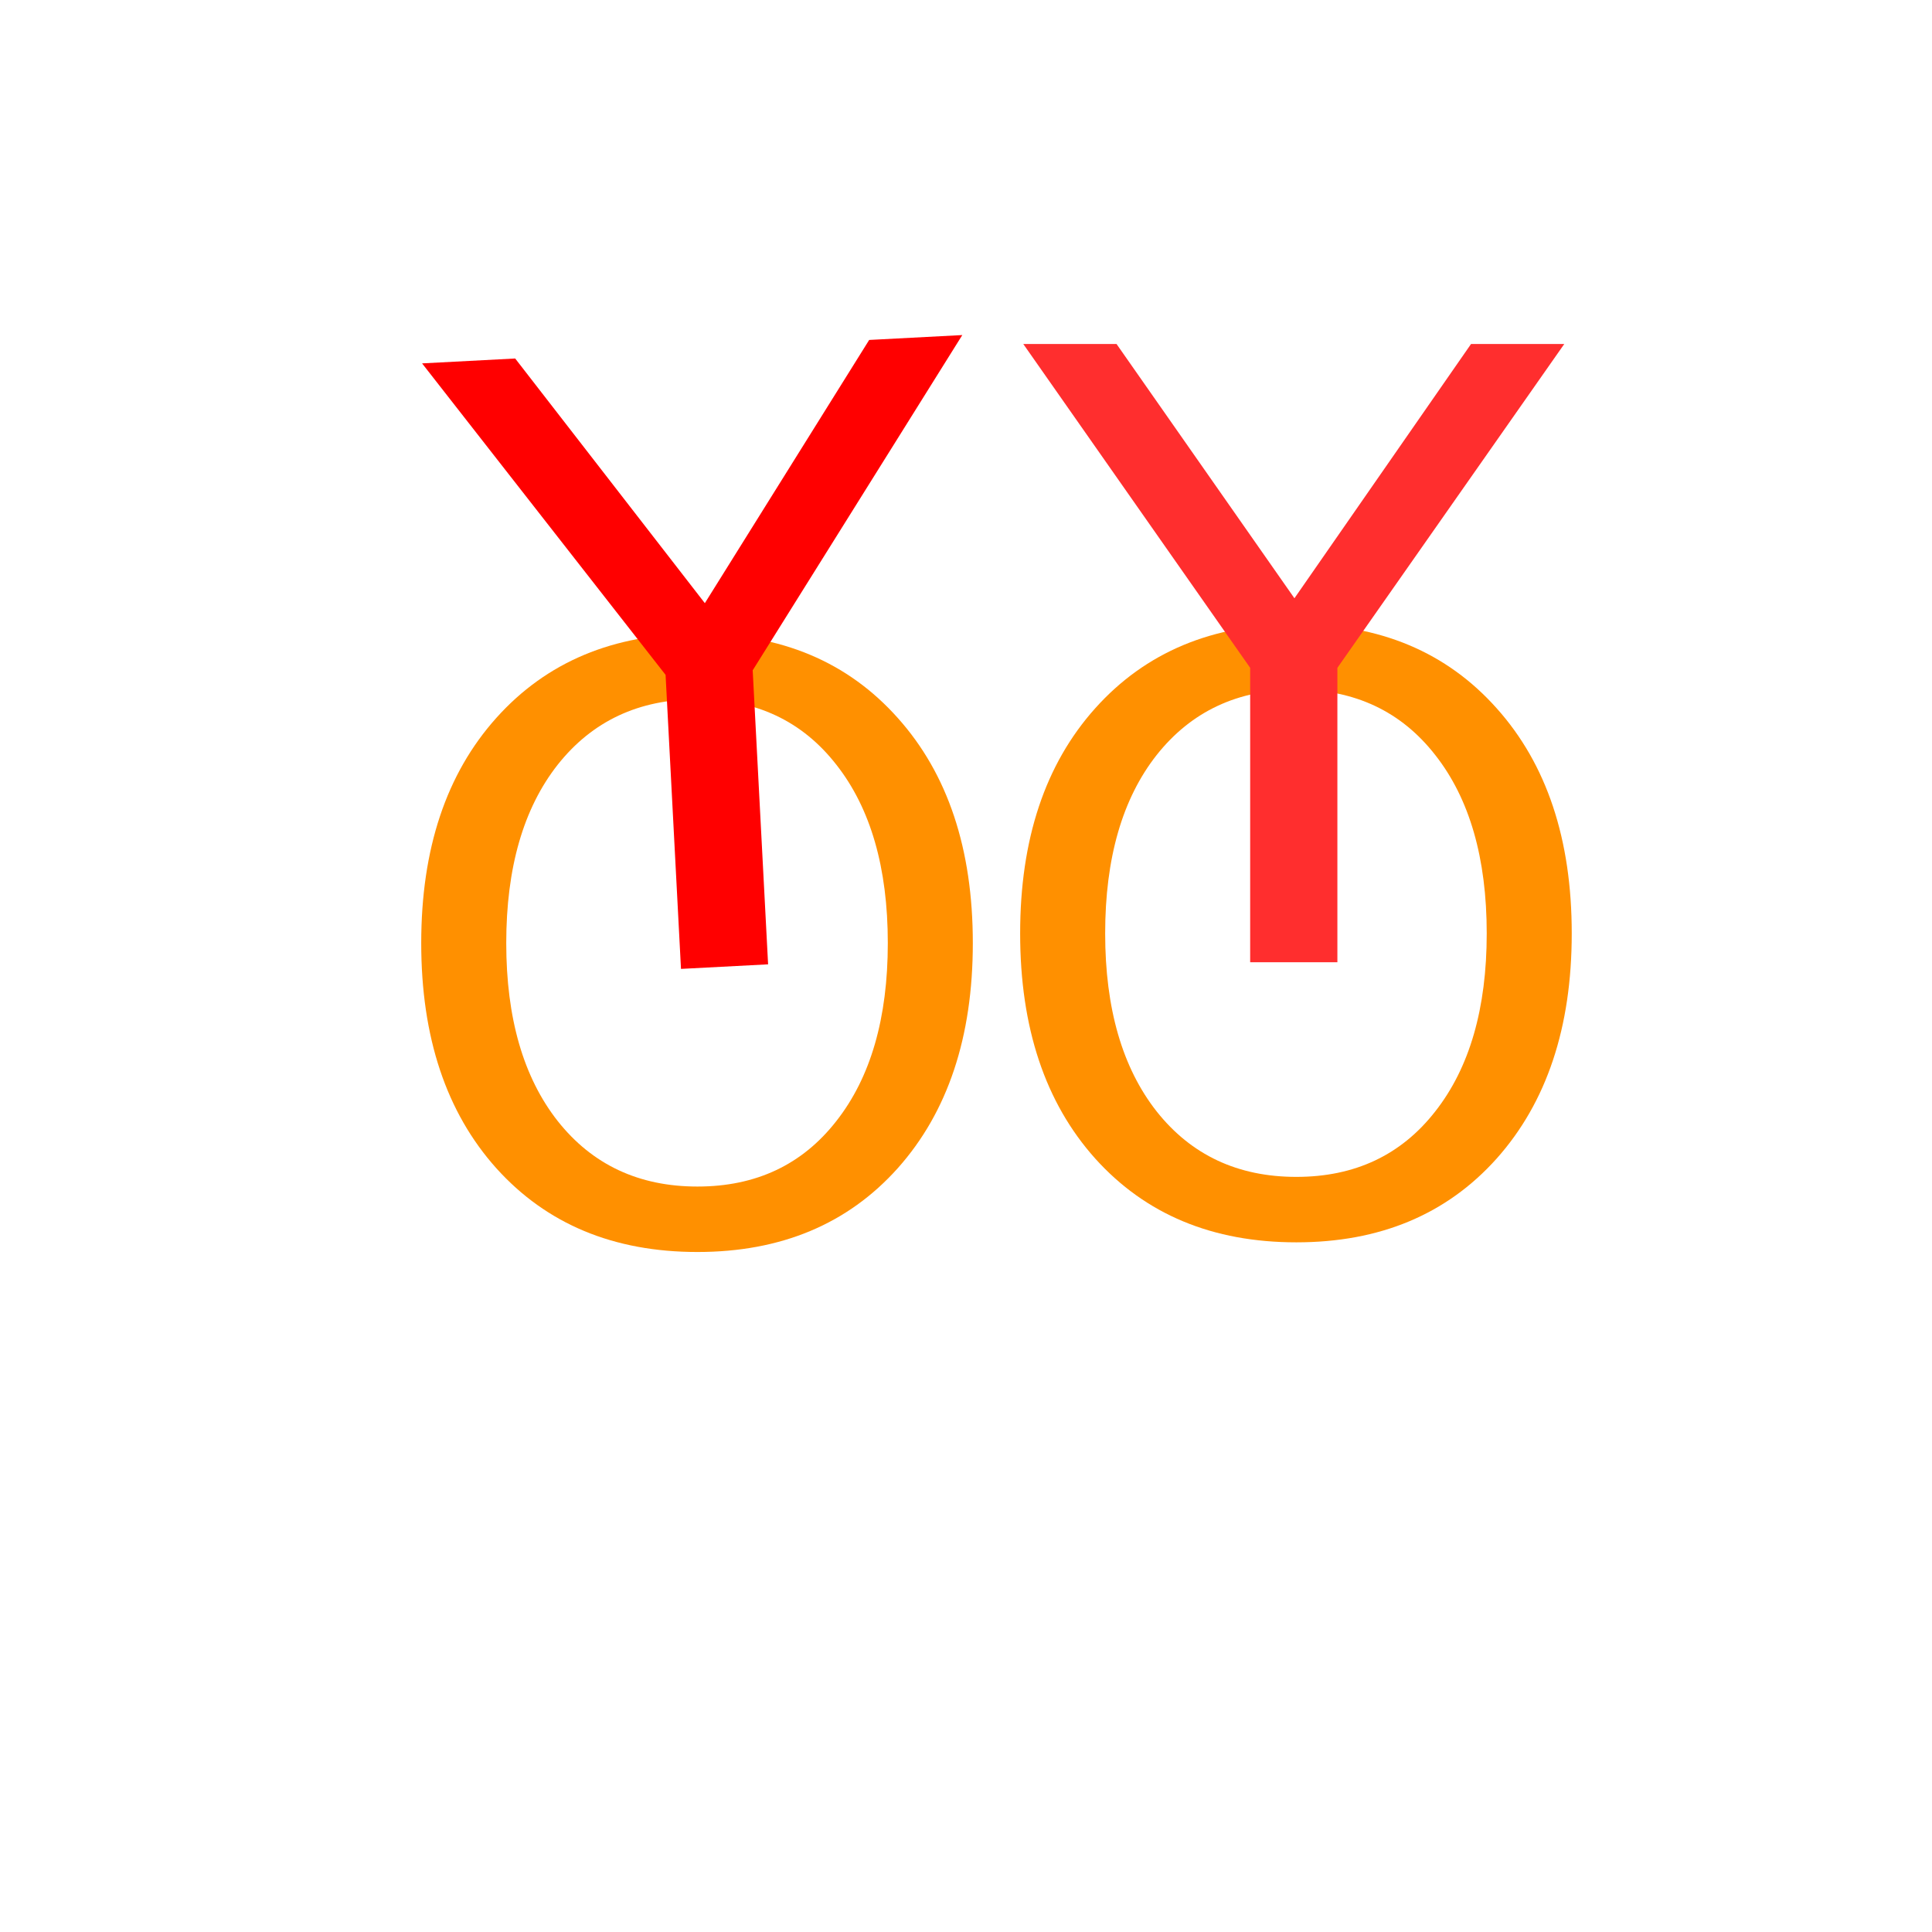
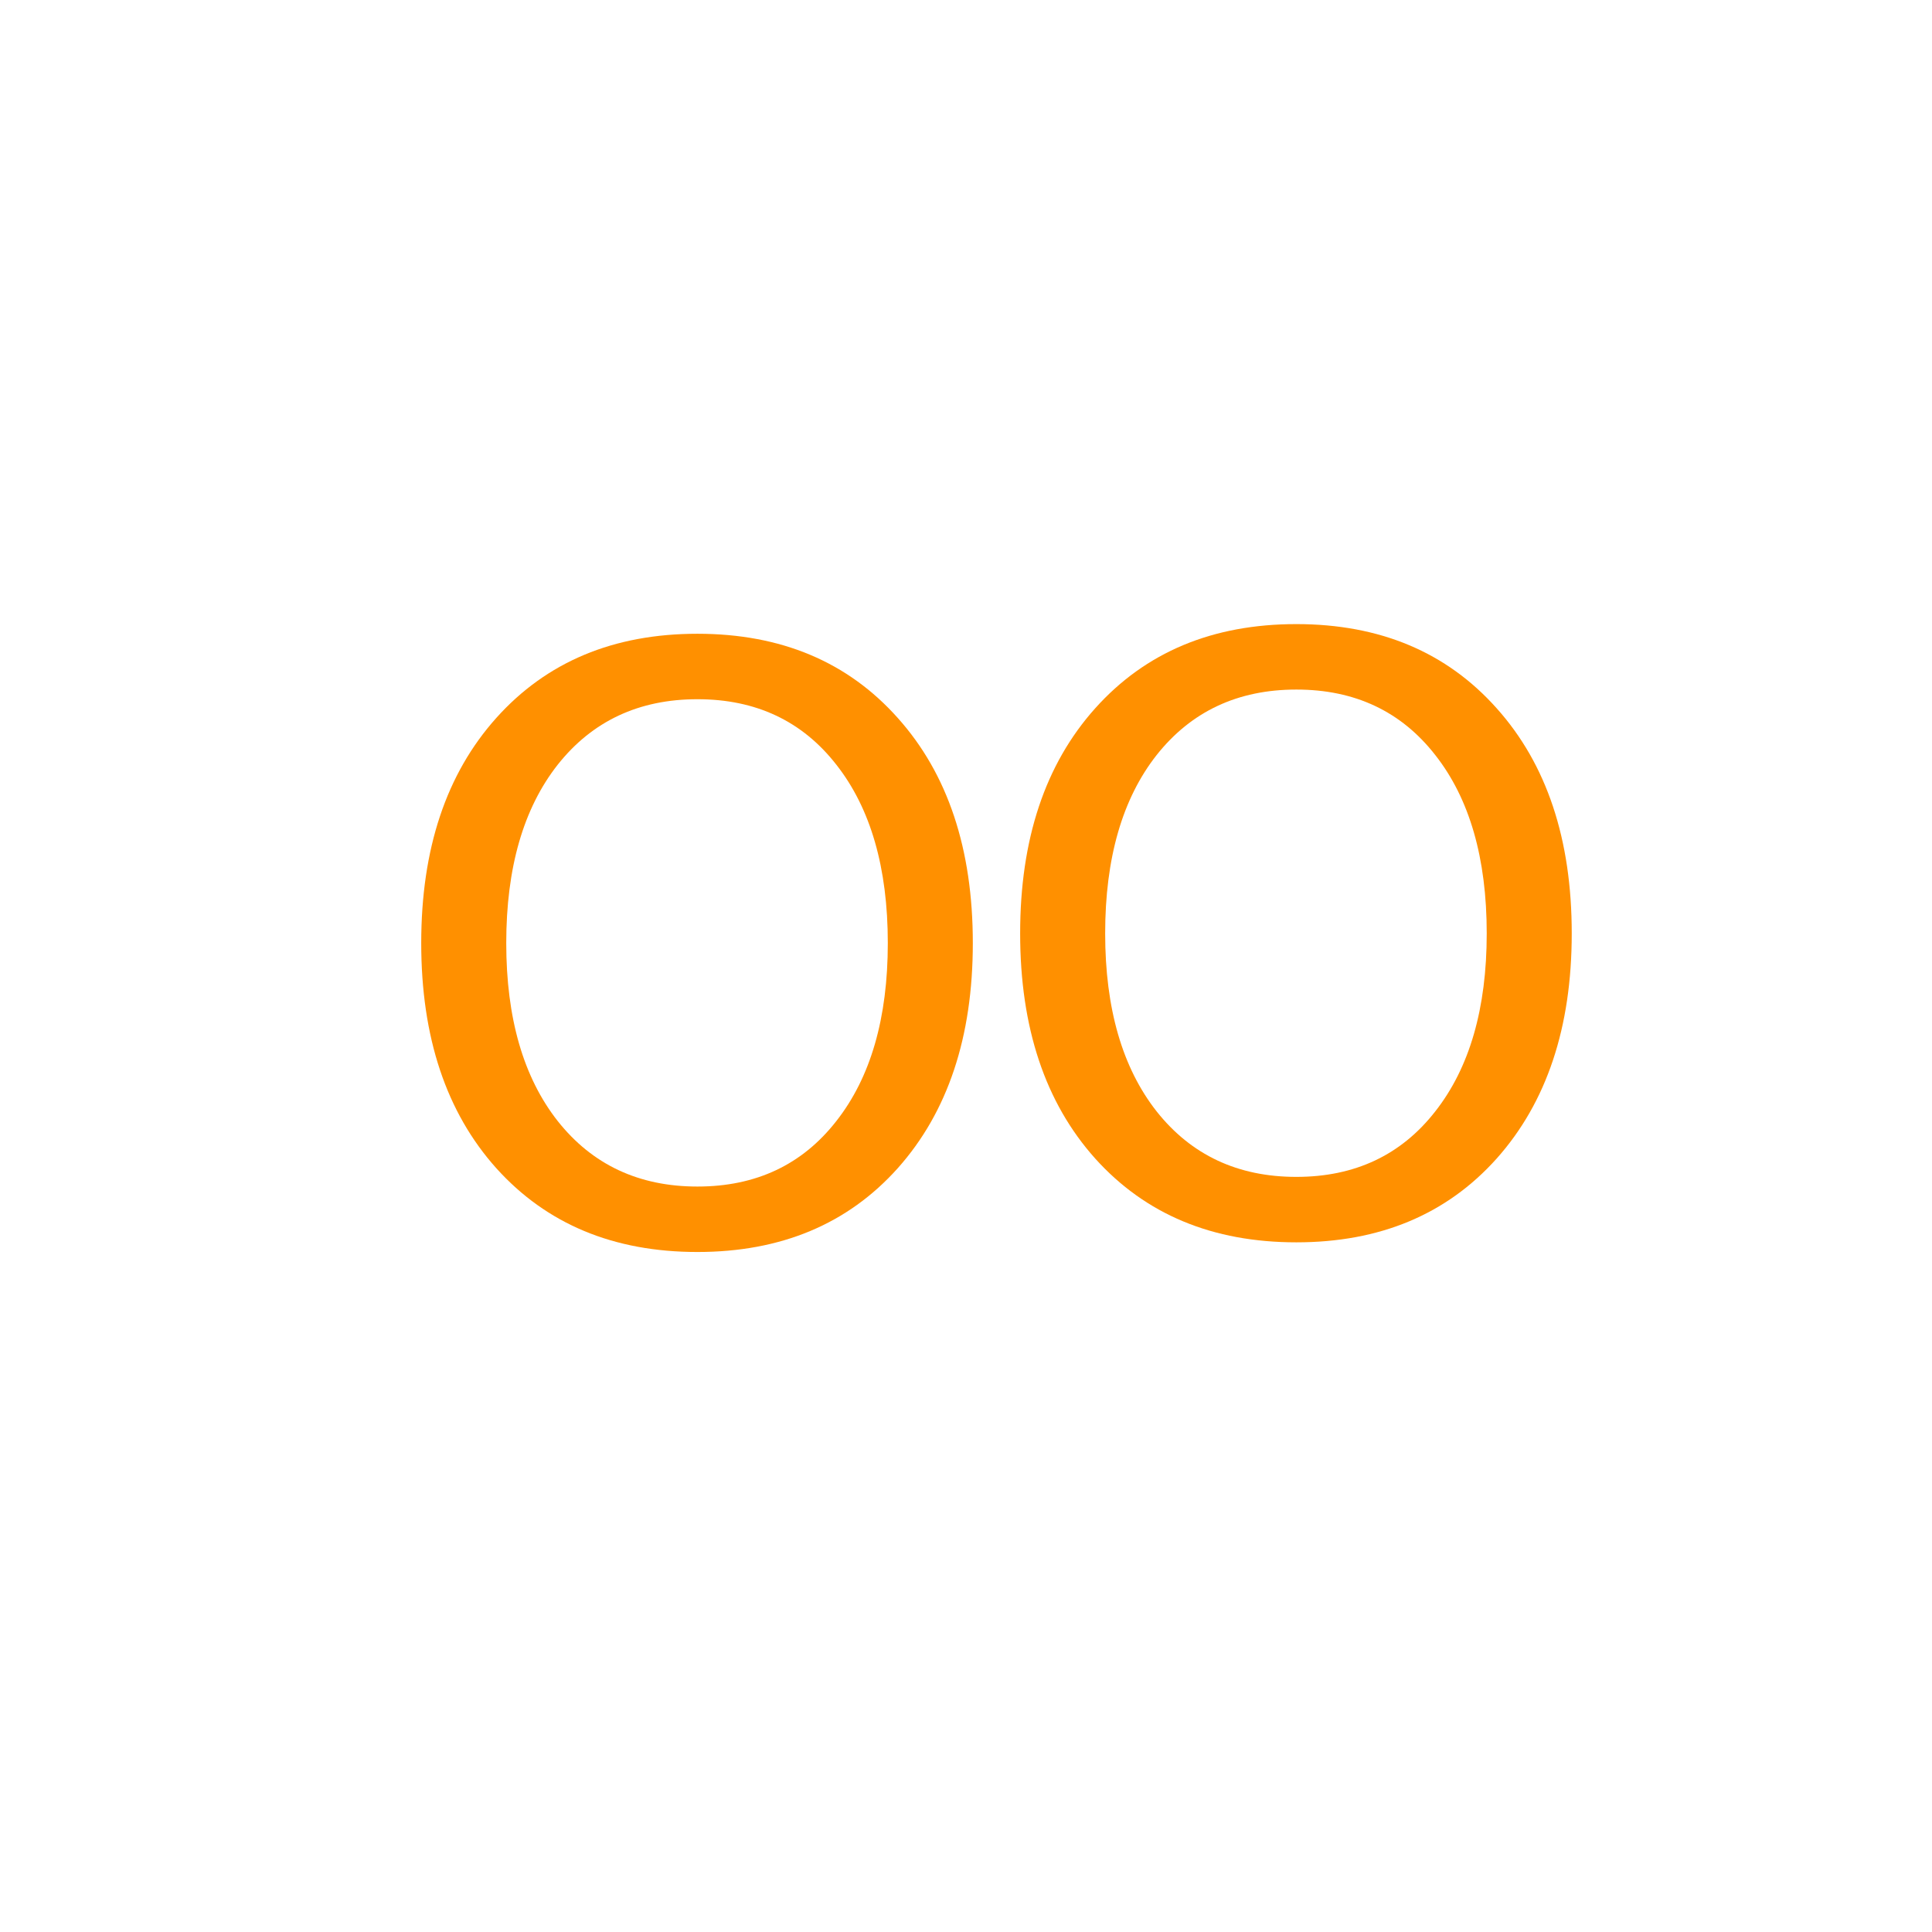
<svg xmlns="http://www.w3.org/2000/svg" version="1.1" width="100" height="100" style="background-color: rgb(0, 84, 209);" viewBox="0 0 100 100">
  <svg height="100" viewBox="0 0 100 100" width="100" version="1.1" data-fname="abc-o_9.svg" ica="0" style="background-color: rgb(0, 84, 209);">
    <g transform="translate(16.275,28.975) scale(0.4,0.4) rotate(0,50,50)" scale="0.4" xtranslate="16.275" ytranslate="28.975">
      <path style="fill:#ff9000" d="m49.559 18.041q-11.362 0-18.076 8.47-6.662 8.47-6.662 23.086 0 14.564 6.662 23.034 6.714 8.47 18.076 8.47t17.973-8.47q6.662-8.47 6.662-23.034 0-14.616-6.662-23.086-6.611-8.47-17.973-8.47zm0-8.47q16.217 0 25.926 10.897 9.71 10.846 9.71 29.128 0 18.231-9.71 29.128-9.71 10.846-25.926 10.846-16.269 0-26.03-10.846-9.71-10.846-9.71-29.128 0-18.283 9.71-29.128 9.761-10.897 26.03-10.897z" idkol="ikol0" />
    </g>
  </svg>
  <svg height="100" viewBox="0 0 100 100" width="100" version="1.1" data-fname="abc-o_9.svg" ica="1" style="background-color: rgb(0, 84, 209);">
    <g transform="translate(47.275,28.475) scale(0.4,0.4) rotate(0,50,50)" scale="0.4" xtranslate="47.275" ytranslate="28.475">
      <path style="fill:#ff9000" d="m49.559 18.041q-11.362 0-18.076 8.47-6.662 8.47-6.662 23.086 0 14.564 6.662 23.034 6.714 8.47 18.076 8.47t17.973-8.47q6.662-8.47 6.662-23.034 0-14.616-6.662-23.086-6.611-8.47-17.973-8.47zm0-8.47q16.217 0 25.926 10.897 9.71 10.846 9.71 29.128 0 18.231-9.71 29.128-9.71 10.846-25.926 10.846-16.269 0-26.03-10.846-9.71-10.846-9.71-29.128 0-18.283 9.71-29.128 9.761-10.897 26.03-10.897z" idkol="ikol0" />
    </g>
  </svg>
  <svg height="100" viewBox="0 0 100 100" width="100" version="1.1" data-fname="abc-y_9.svg" ica="2" style="background-color: rgb(0, 84, 209);">
    <g transform="translate(56.617,13.792) scale(-0.4,0.4) rotate(-357,50,50)" scale="-0.4" xtranslate="56.617" ytranslate="13.792">
-       <path style="fill: rgb(255, 0, 0);" d="m14.916 10.66h12.065l23.018 32.9 22.851-32.9h12.065l-29.357 41.902v38.098h-11.287v-38.098l-29.357-41.902z" idkol="ikol0" />
-     </g>
+       </g>
  </svg>
  <svg height="100" viewBox="0 0 100 100" width="100" version="1.1" data-fname="abc-y_9.svg" ica="3" style="background-color: rgb(0, 84, 209);">
    <g transform="translate(47,13.542) scale(0.4,0.4) rotate(0,50,50)" scale="0.4" xtranslate="47" ytranslate="13.542">
-       <path style="fill: rgb(255, 46, 46);" d="m14.916 10.66h12.065l23.018 32.9 22.851-32.9h12.065l-29.357 41.902v38.098h-11.287v-38.098l-29.357-41.902z" idkol="ikol0" />
-     </g>
+       </g>
  </svg>
</svg>